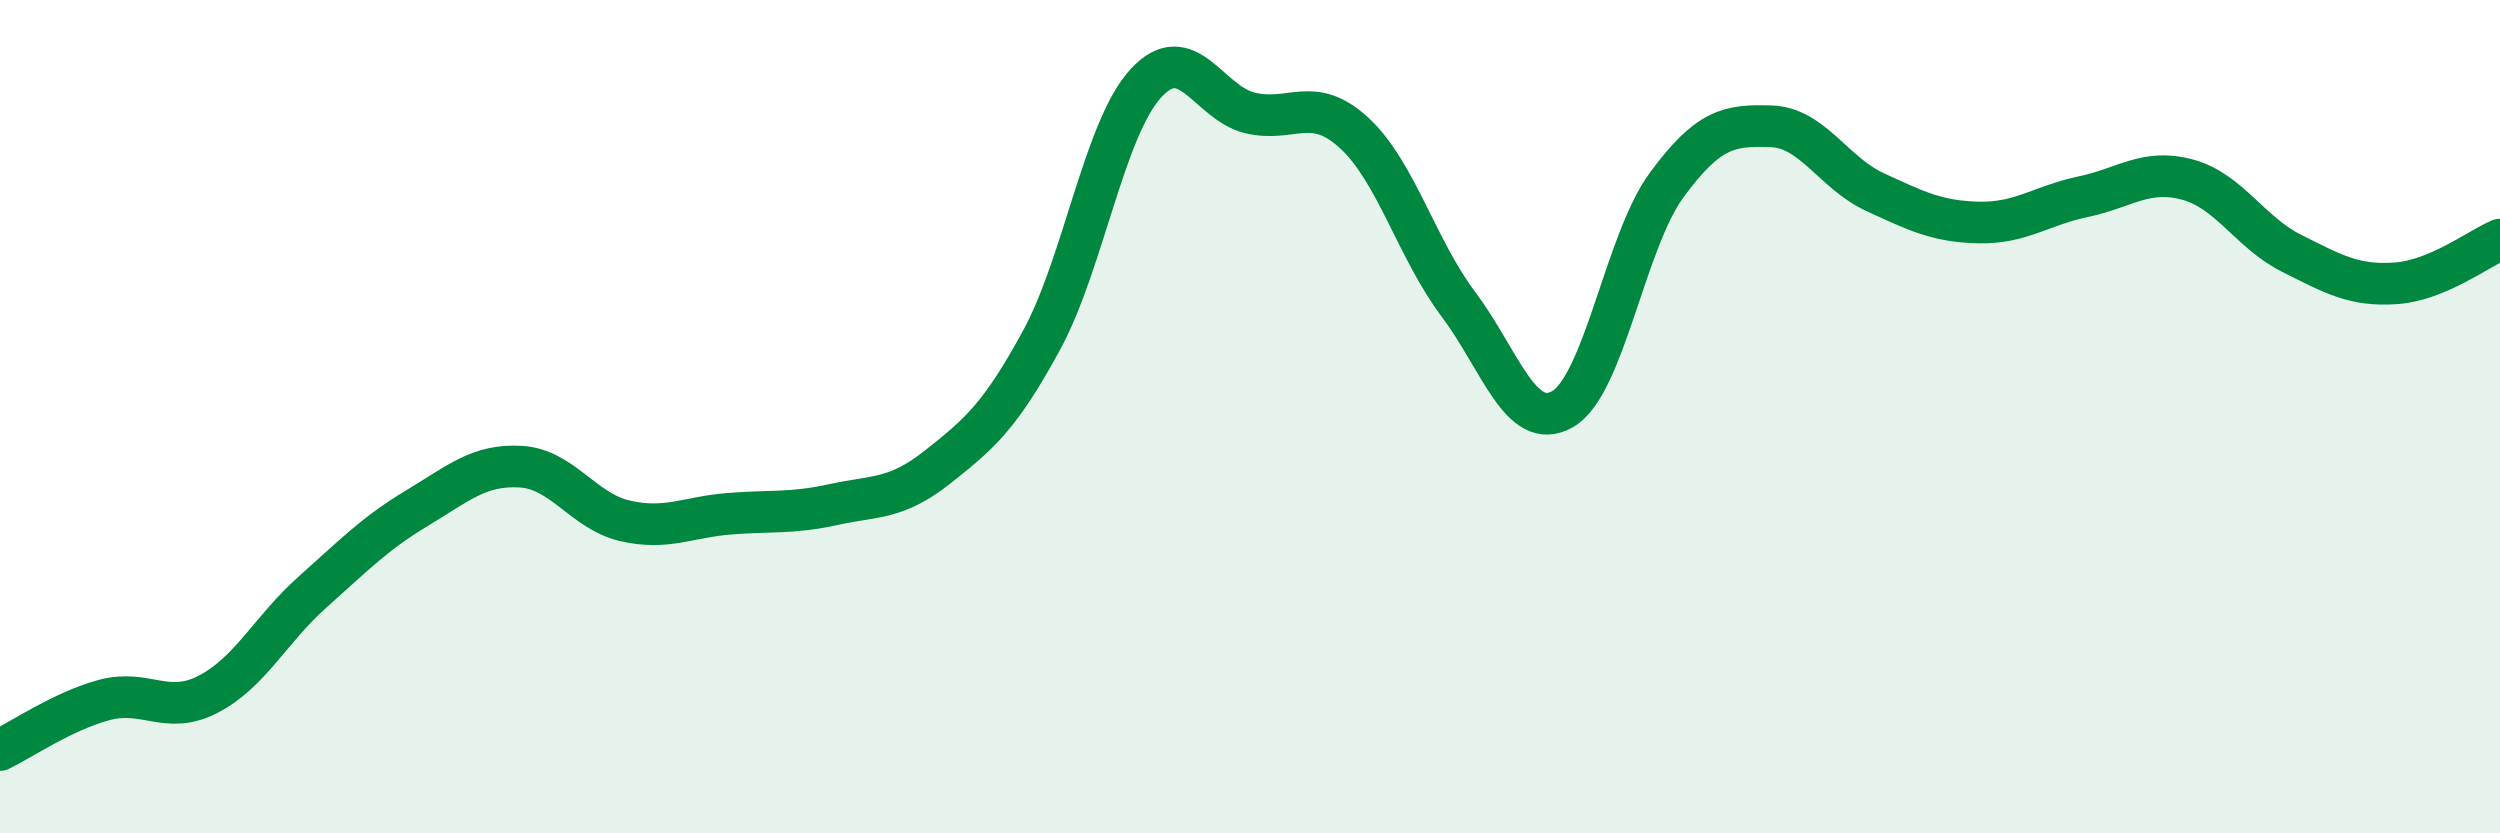
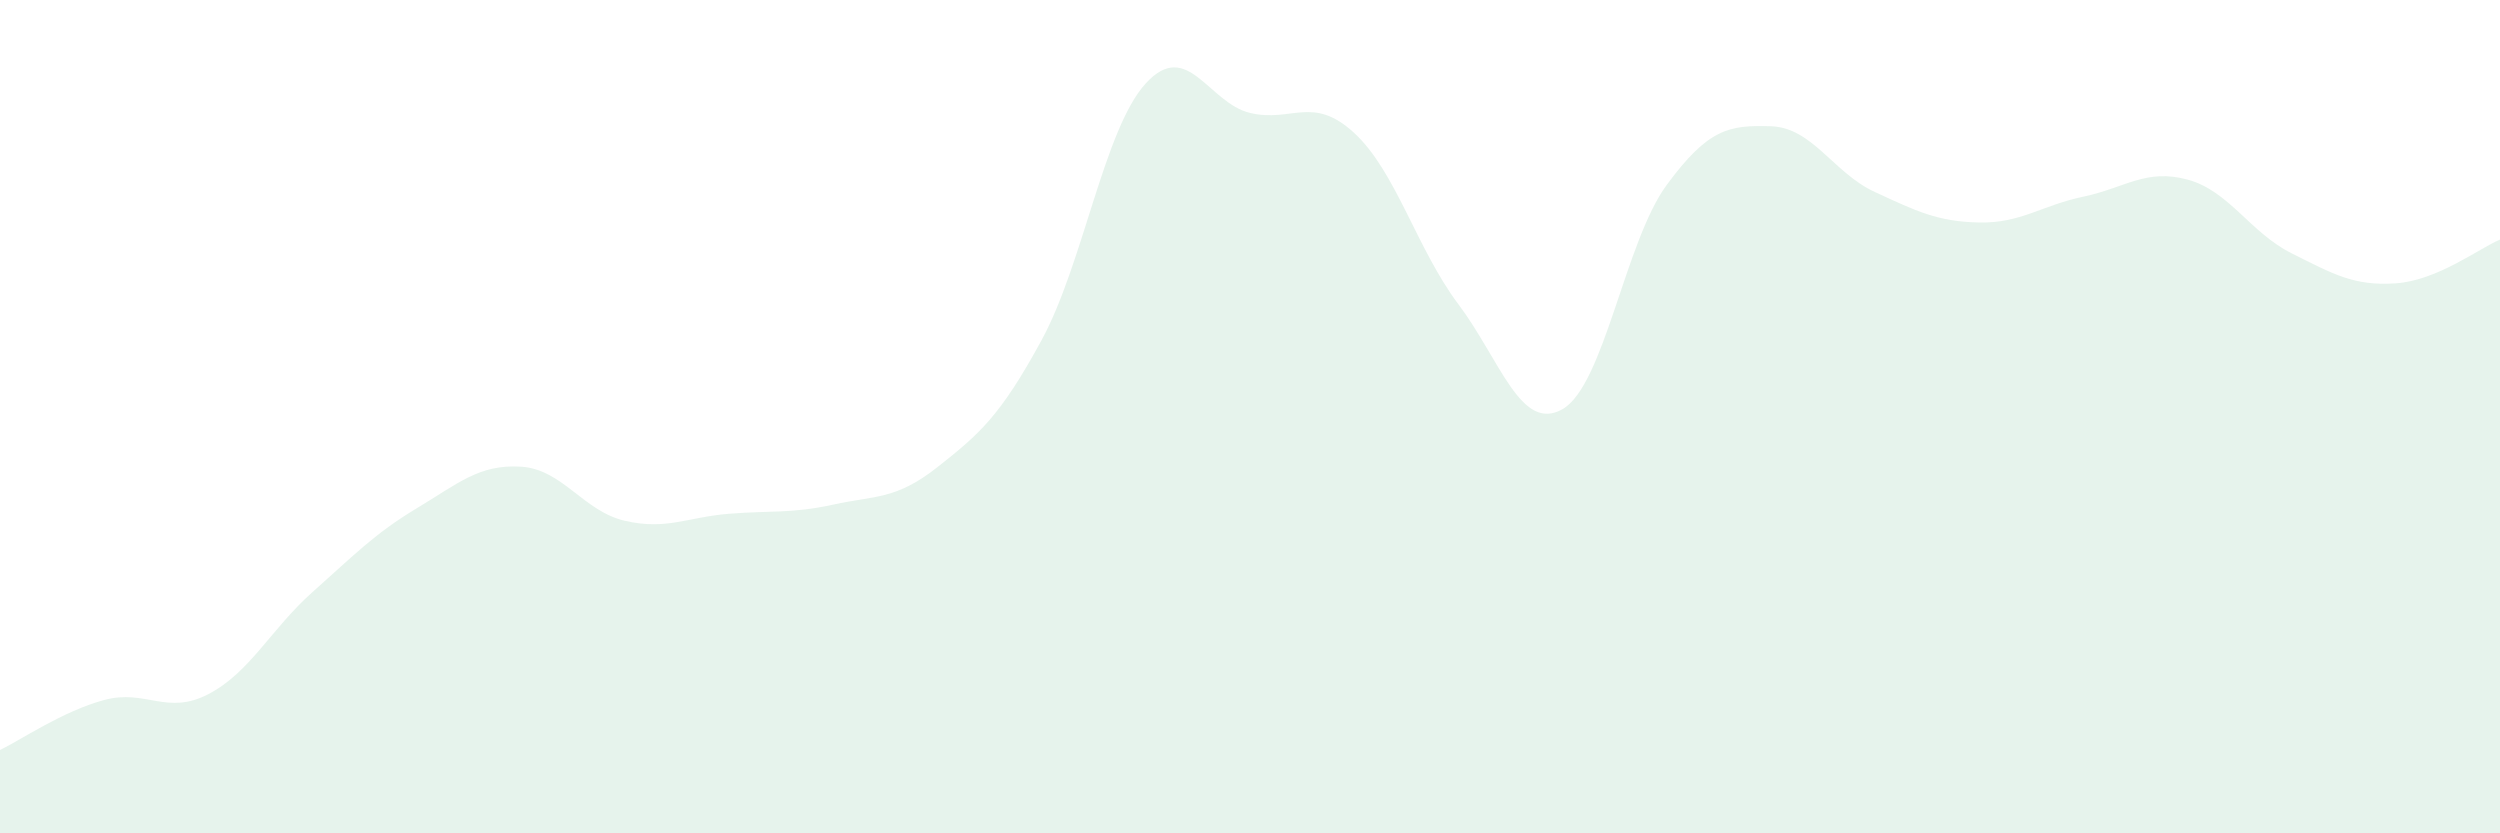
<svg xmlns="http://www.w3.org/2000/svg" width="60" height="20" viewBox="0 0 60 20">
  <path d="M 0,18 C 0.5,17.76 1.5,17.07 2.5,16.8 C 3.5,16.53 4,17.18 5,16.66 C 6,16.14 6.5,15.1 7.5,14.21 C 8.5,13.32 9,12.8 10,12.2 C 11,11.6 11.5,11.14 12.5,11.2 C 13.5,11.26 14,12.27 15,12.5 C 16,12.73 16.5,12.41 17.5,12.33 C 18.5,12.25 19,12.33 20,12.11 C 21,11.89 21.5,12 22.5,11.21 C 23.5,10.42 24,10 25,8.16 C 26,6.32 26.5,3.09 27.5,2 C 28.5,0.91 29,2.47 30,2.71 C 31,2.95 31.5,2.27 32.5,3.19 C 33.5,4.11 34,5.97 35,7.3 C 36,8.63 36.5,10.39 37.5,9.82 C 38.5,9.25 39,5.8 40,4.44 C 41,3.08 41.5,3 42.5,3.03 C 43.5,3.06 44,4.15 45,4.61 C 46,5.07 46.5,5.32 47.5,5.34 C 48.5,5.36 49,4.93 50,4.72 C 51,4.51 51.5,4.04 52.5,4.31 C 53.5,4.58 54,5.58 55,6.08 C 56,6.58 56.5,6.87 57.5,6.8 C 58.5,6.73 59.5,5.96 60,5.75L60 20L0 20Z" fill="#008740" opacity="0.1" stroke-linecap="round" stroke-linejoin="round" />
-   <path d="M 0,18 C 0.5,17.76 1.5,17.07 2.5,16.8 C 3.5,16.53 4,17.18 5,16.66 C 6,16.14 6.5,15.1 7.5,14.21 C 8.5,13.32 9,12.8 10,12.2 C 11,11.6 11.5,11.14 12.5,11.2 C 13.5,11.26 14,12.27 15,12.5 C 16,12.73 16.5,12.41 17.5,12.33 C 18.5,12.25 19,12.33 20,12.11 C 21,11.89 21.5,12 22.5,11.21 C 23.5,10.42 24,10 25,8.16 C 26,6.32 26.5,3.09 27.5,2 C 28.5,0.91 29,2.47 30,2.71 C 31,2.95 31.5,2.27 32.5,3.19 C 33.5,4.11 34,5.97 35,7.3 C 36,8.63 36.5,10.39 37.5,9.82 C 38.5,9.25 39,5.8 40,4.44 C 41,3.08 41.5,3 42.5,3.03 C 43.5,3.06 44,4.15 45,4.61 C 46,5.07 46.5,5.32 47.5,5.34 C 48.5,5.36 49,4.93 50,4.72 C 51,4.51 51.5,4.04 52.5,4.31 C 53.5,4.58 54,5.58 55,6.08 C 56,6.58 56.5,6.87 57.5,6.8 C 58.5,6.73 59.5,5.96 60,5.75" stroke="#008740" stroke-width="1" fill="none" stroke-linecap="round" stroke-linejoin="round" />
</svg>